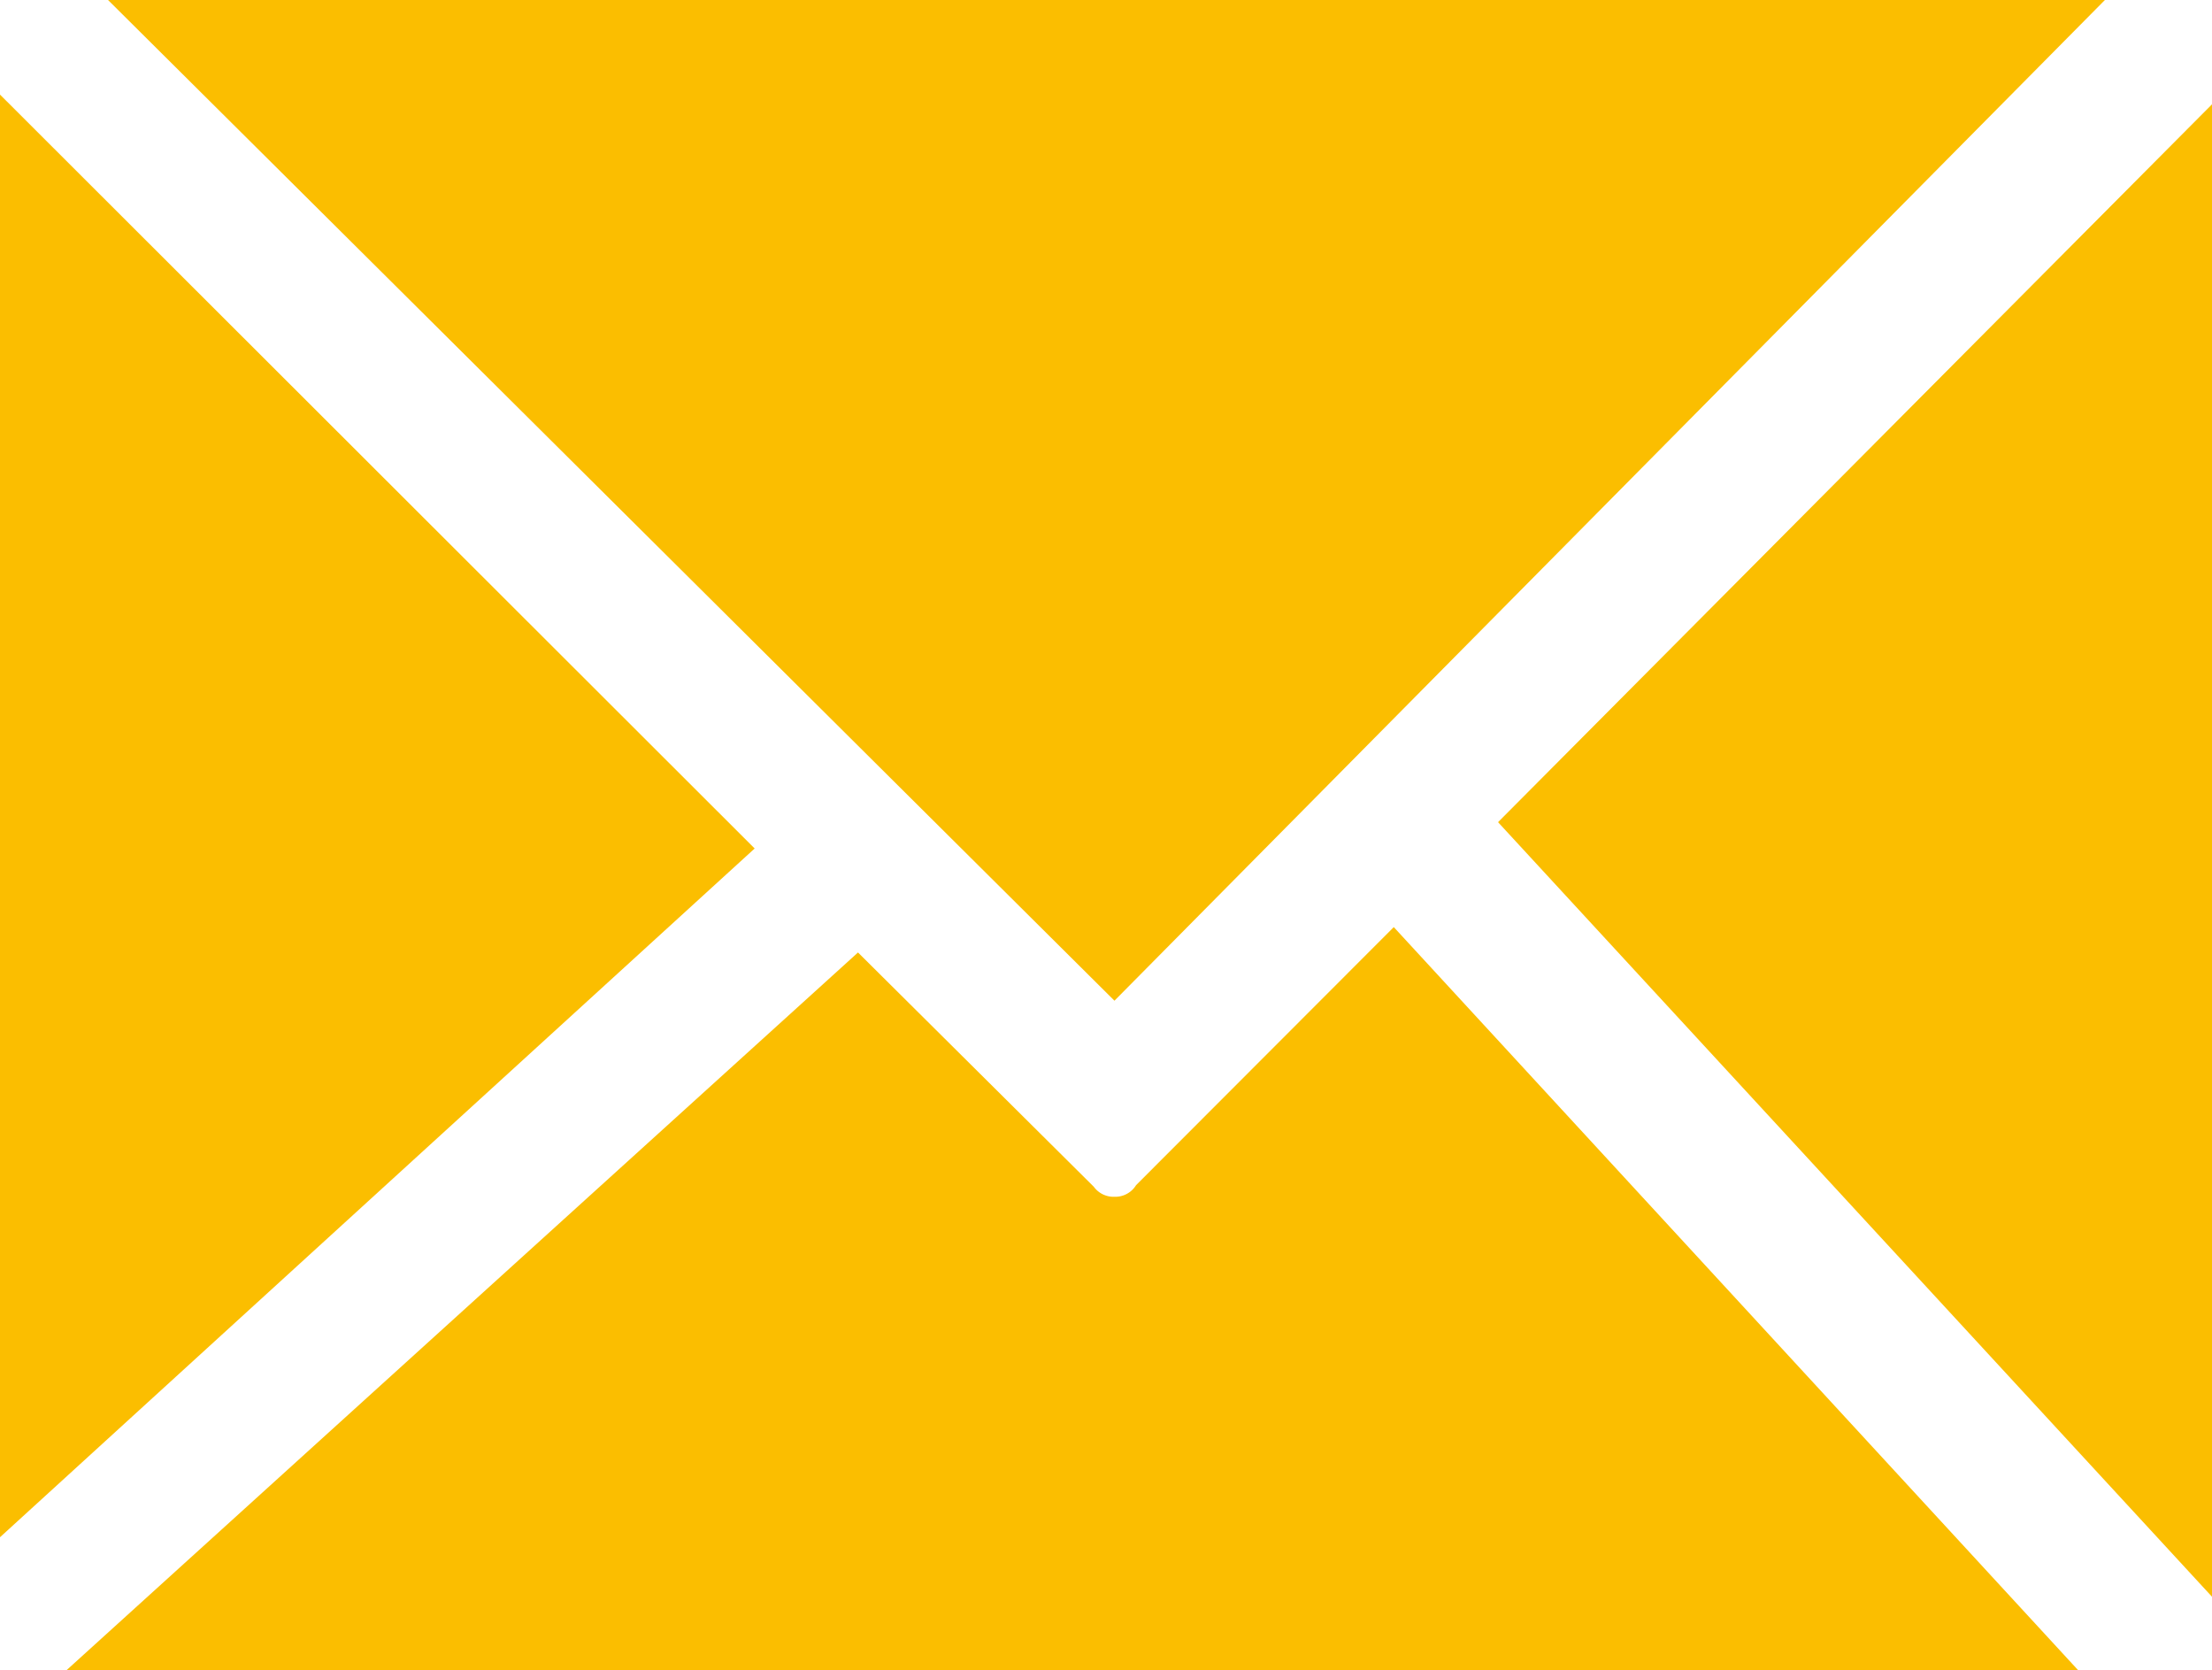
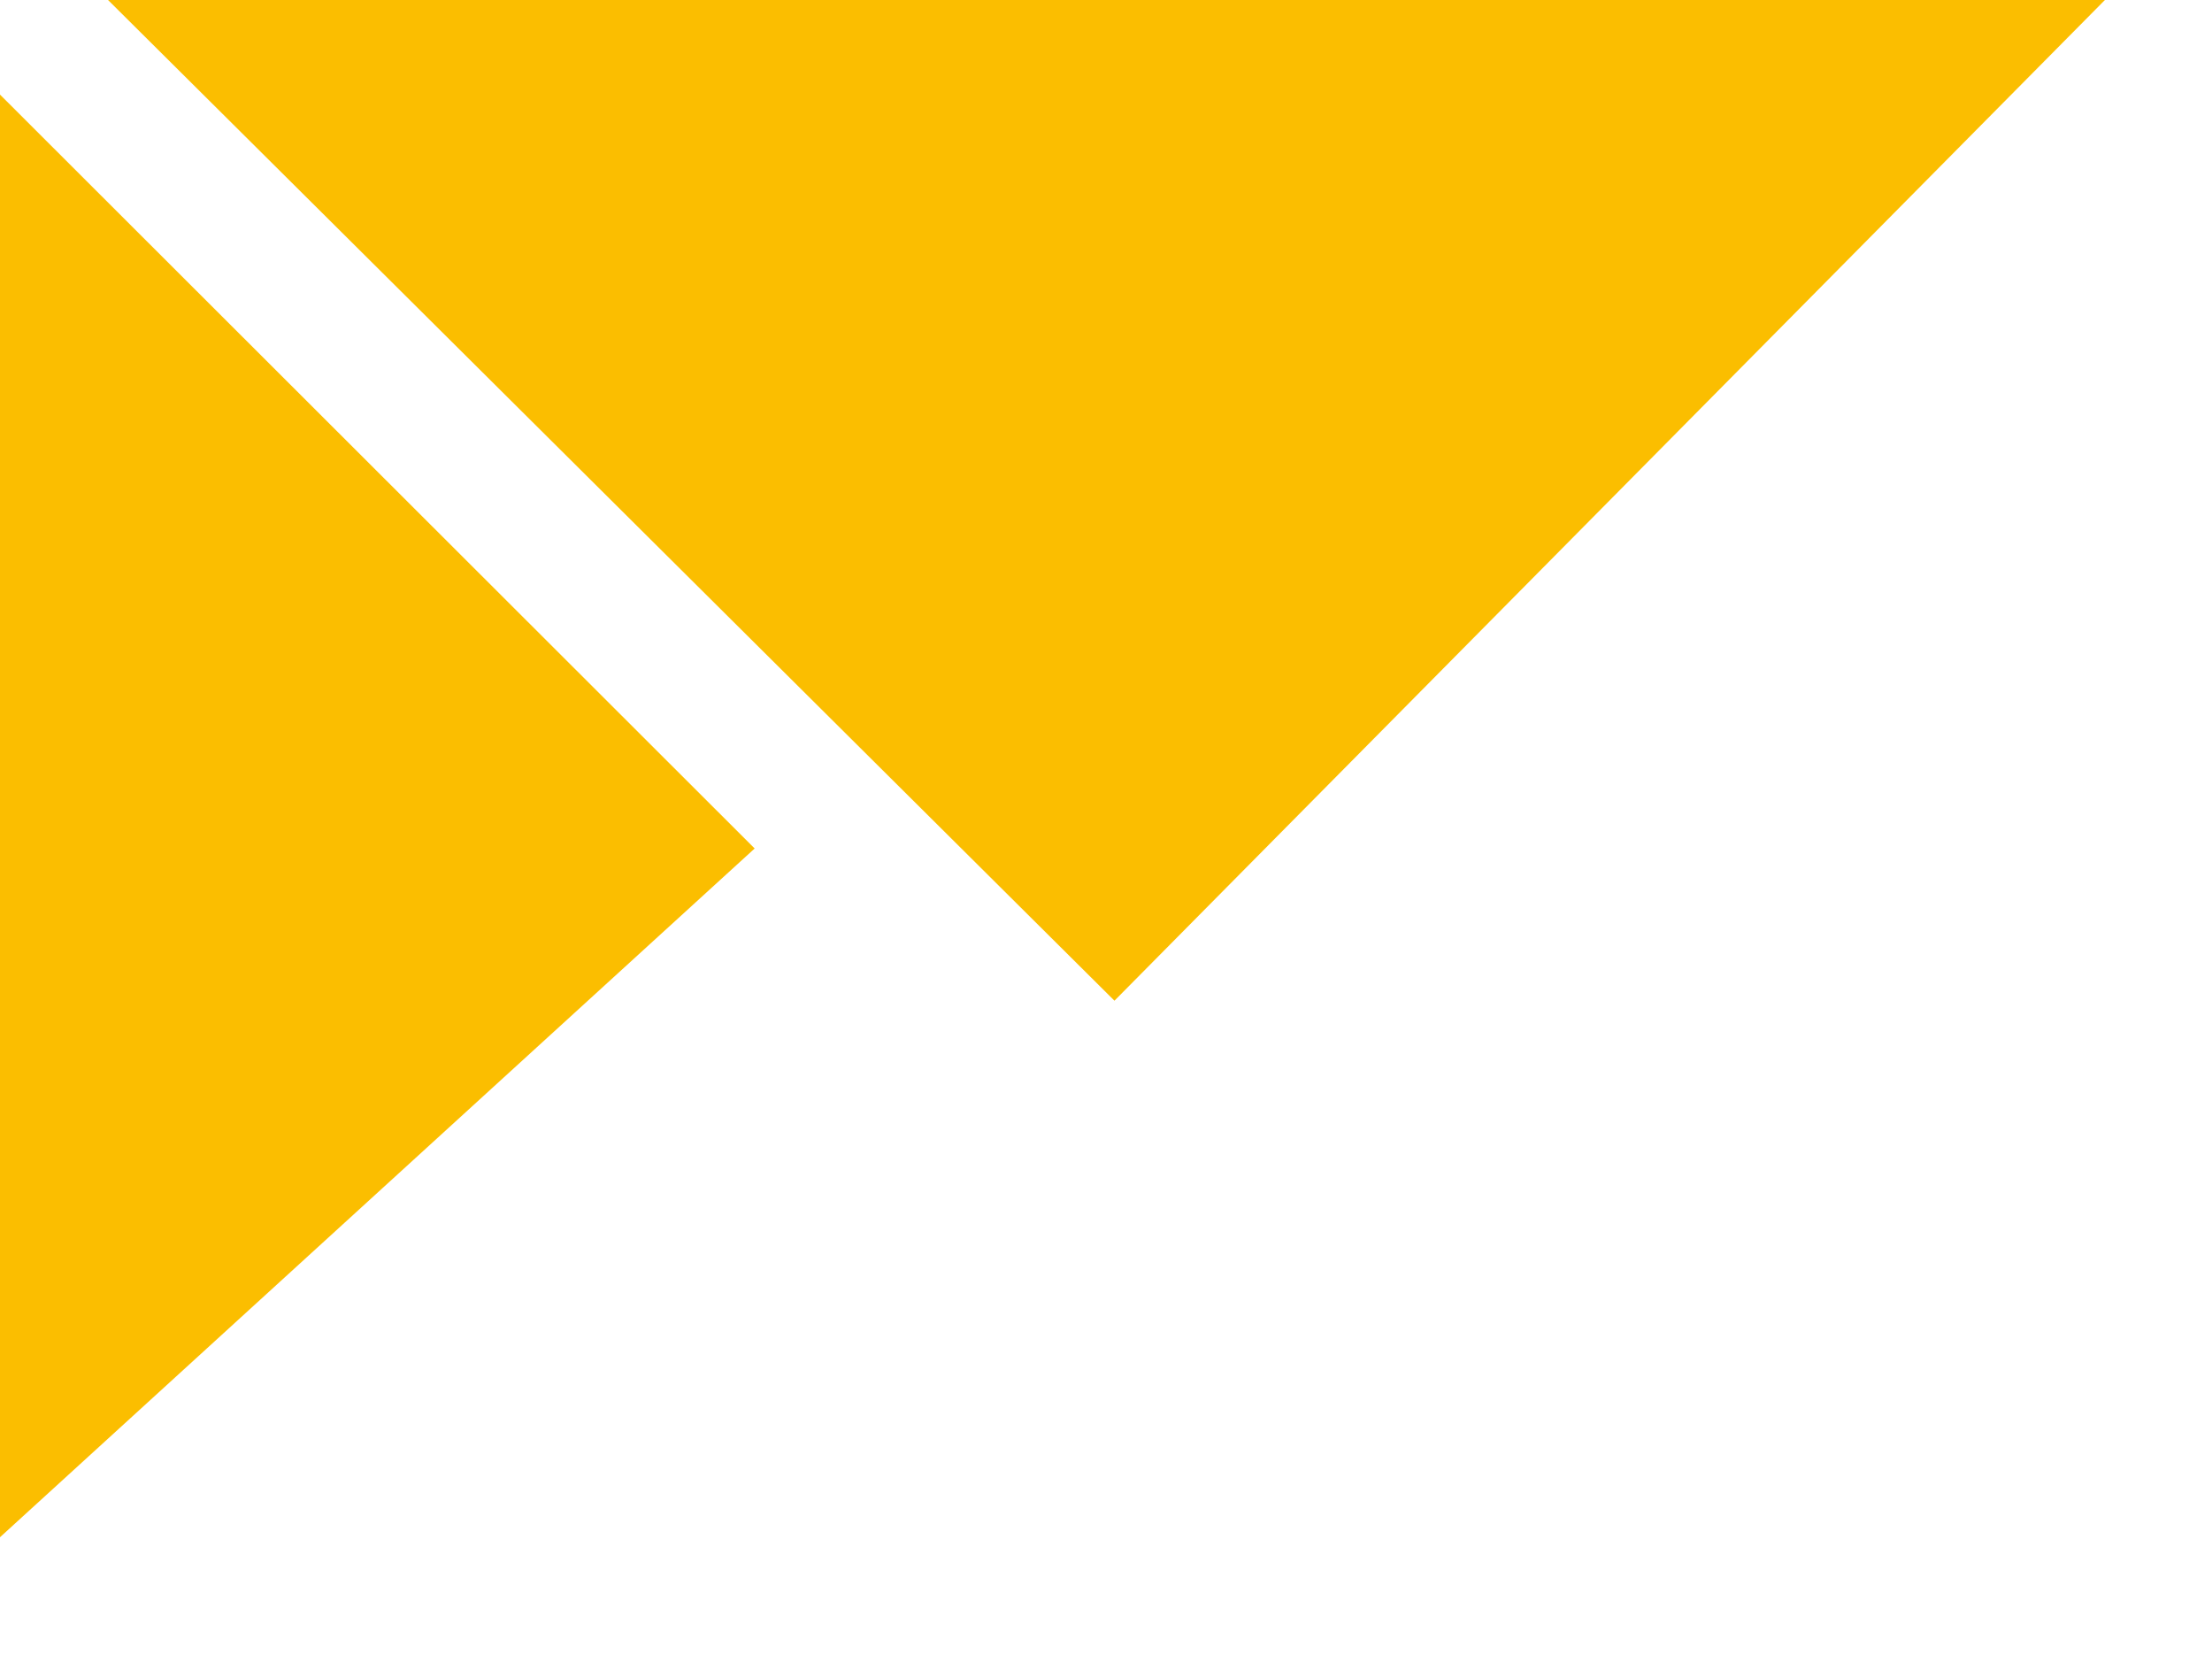
<svg xmlns="http://www.w3.org/2000/svg" id="Calque_1" data-name="Calque 1" viewBox="0 0 70.64 53.33">
  <defs>
    <style>.cls-1{fill:#fbbe00;}</style>
  </defs>
  <title>icone_mail</title>
-   <path class="cls-1" d="M1103.87,3491a0.78,0.78,0,0,1-.69.37h0a0.78,0.78,0,0,1-.66-0.32l-7.53-7.48-25.27,22.91h64.23l-21.85-23.72Z" transform="translate(-1067.59 -3453.16)" />
  <polygon class="cls-1" points="0 3.02 0 49.08 24.1 27.09 0 3.02" />
  <polygon class="cls-1" points="67.22 0 3.45 0 35.59 31.95 67.22 0" />
-   <polygon class="cls-1" points="47.84 26.25 70.64 50.98 70.64 3.33 47.84 26.25" />
</svg>